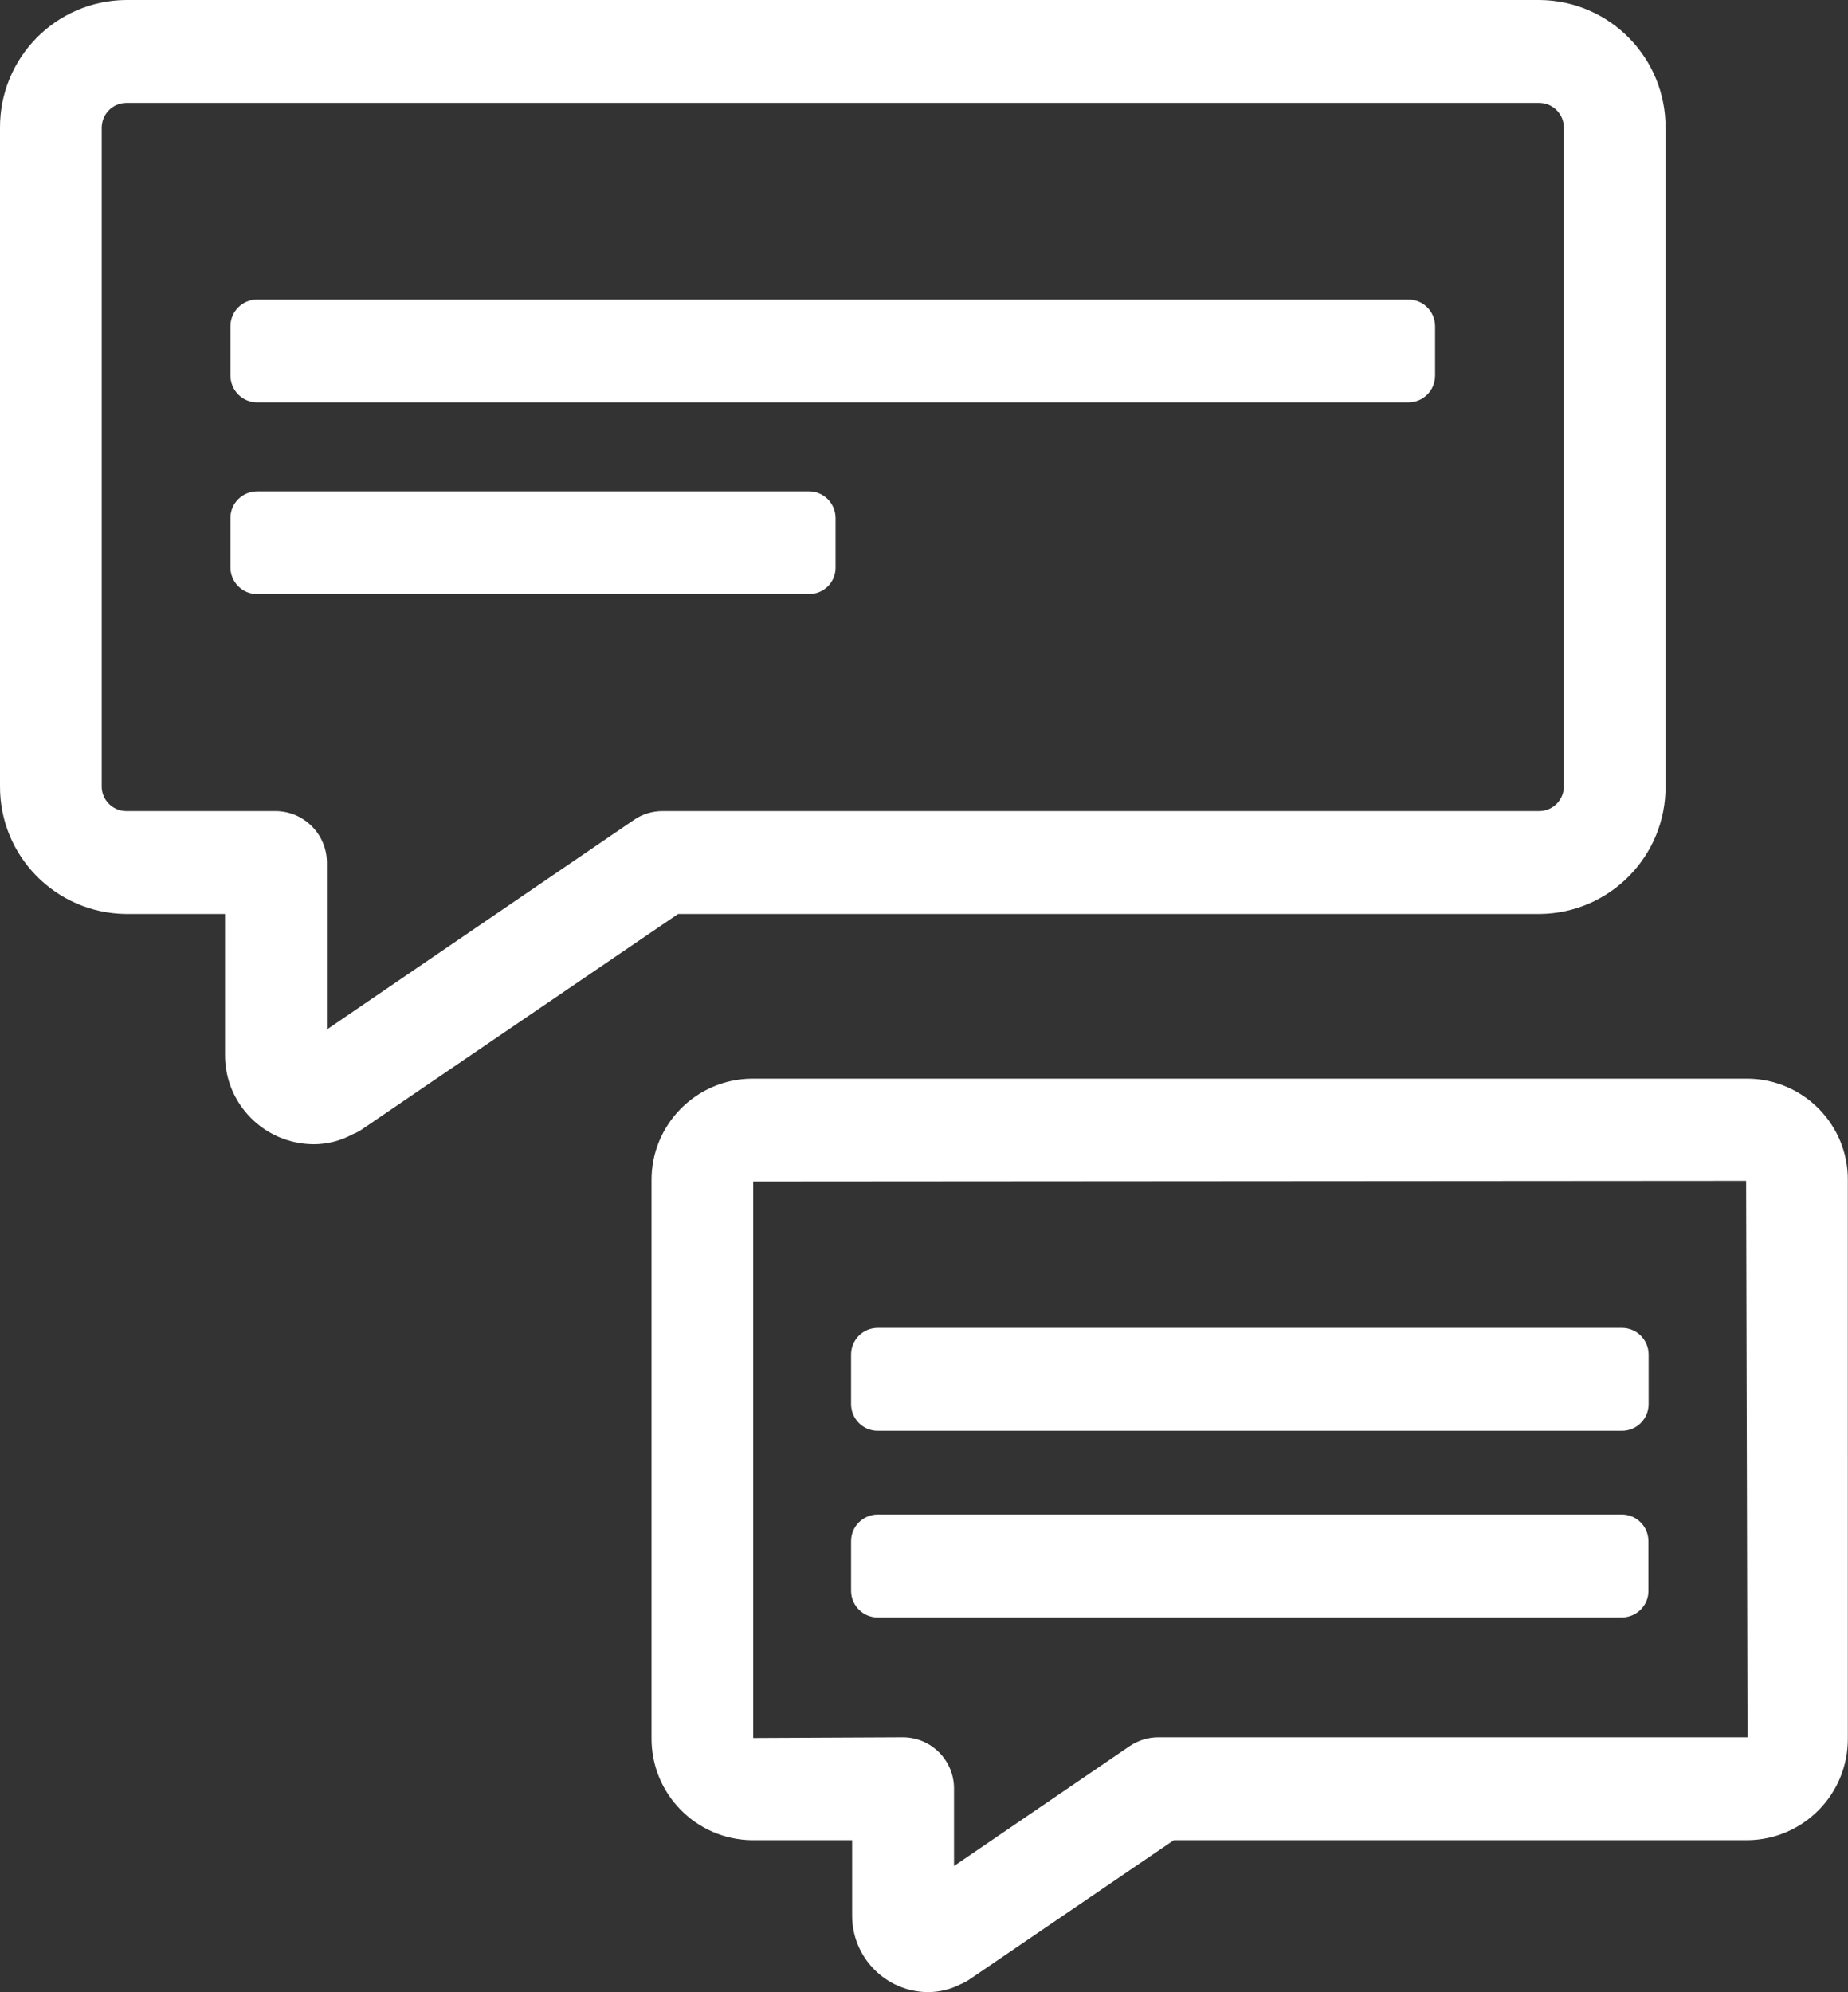
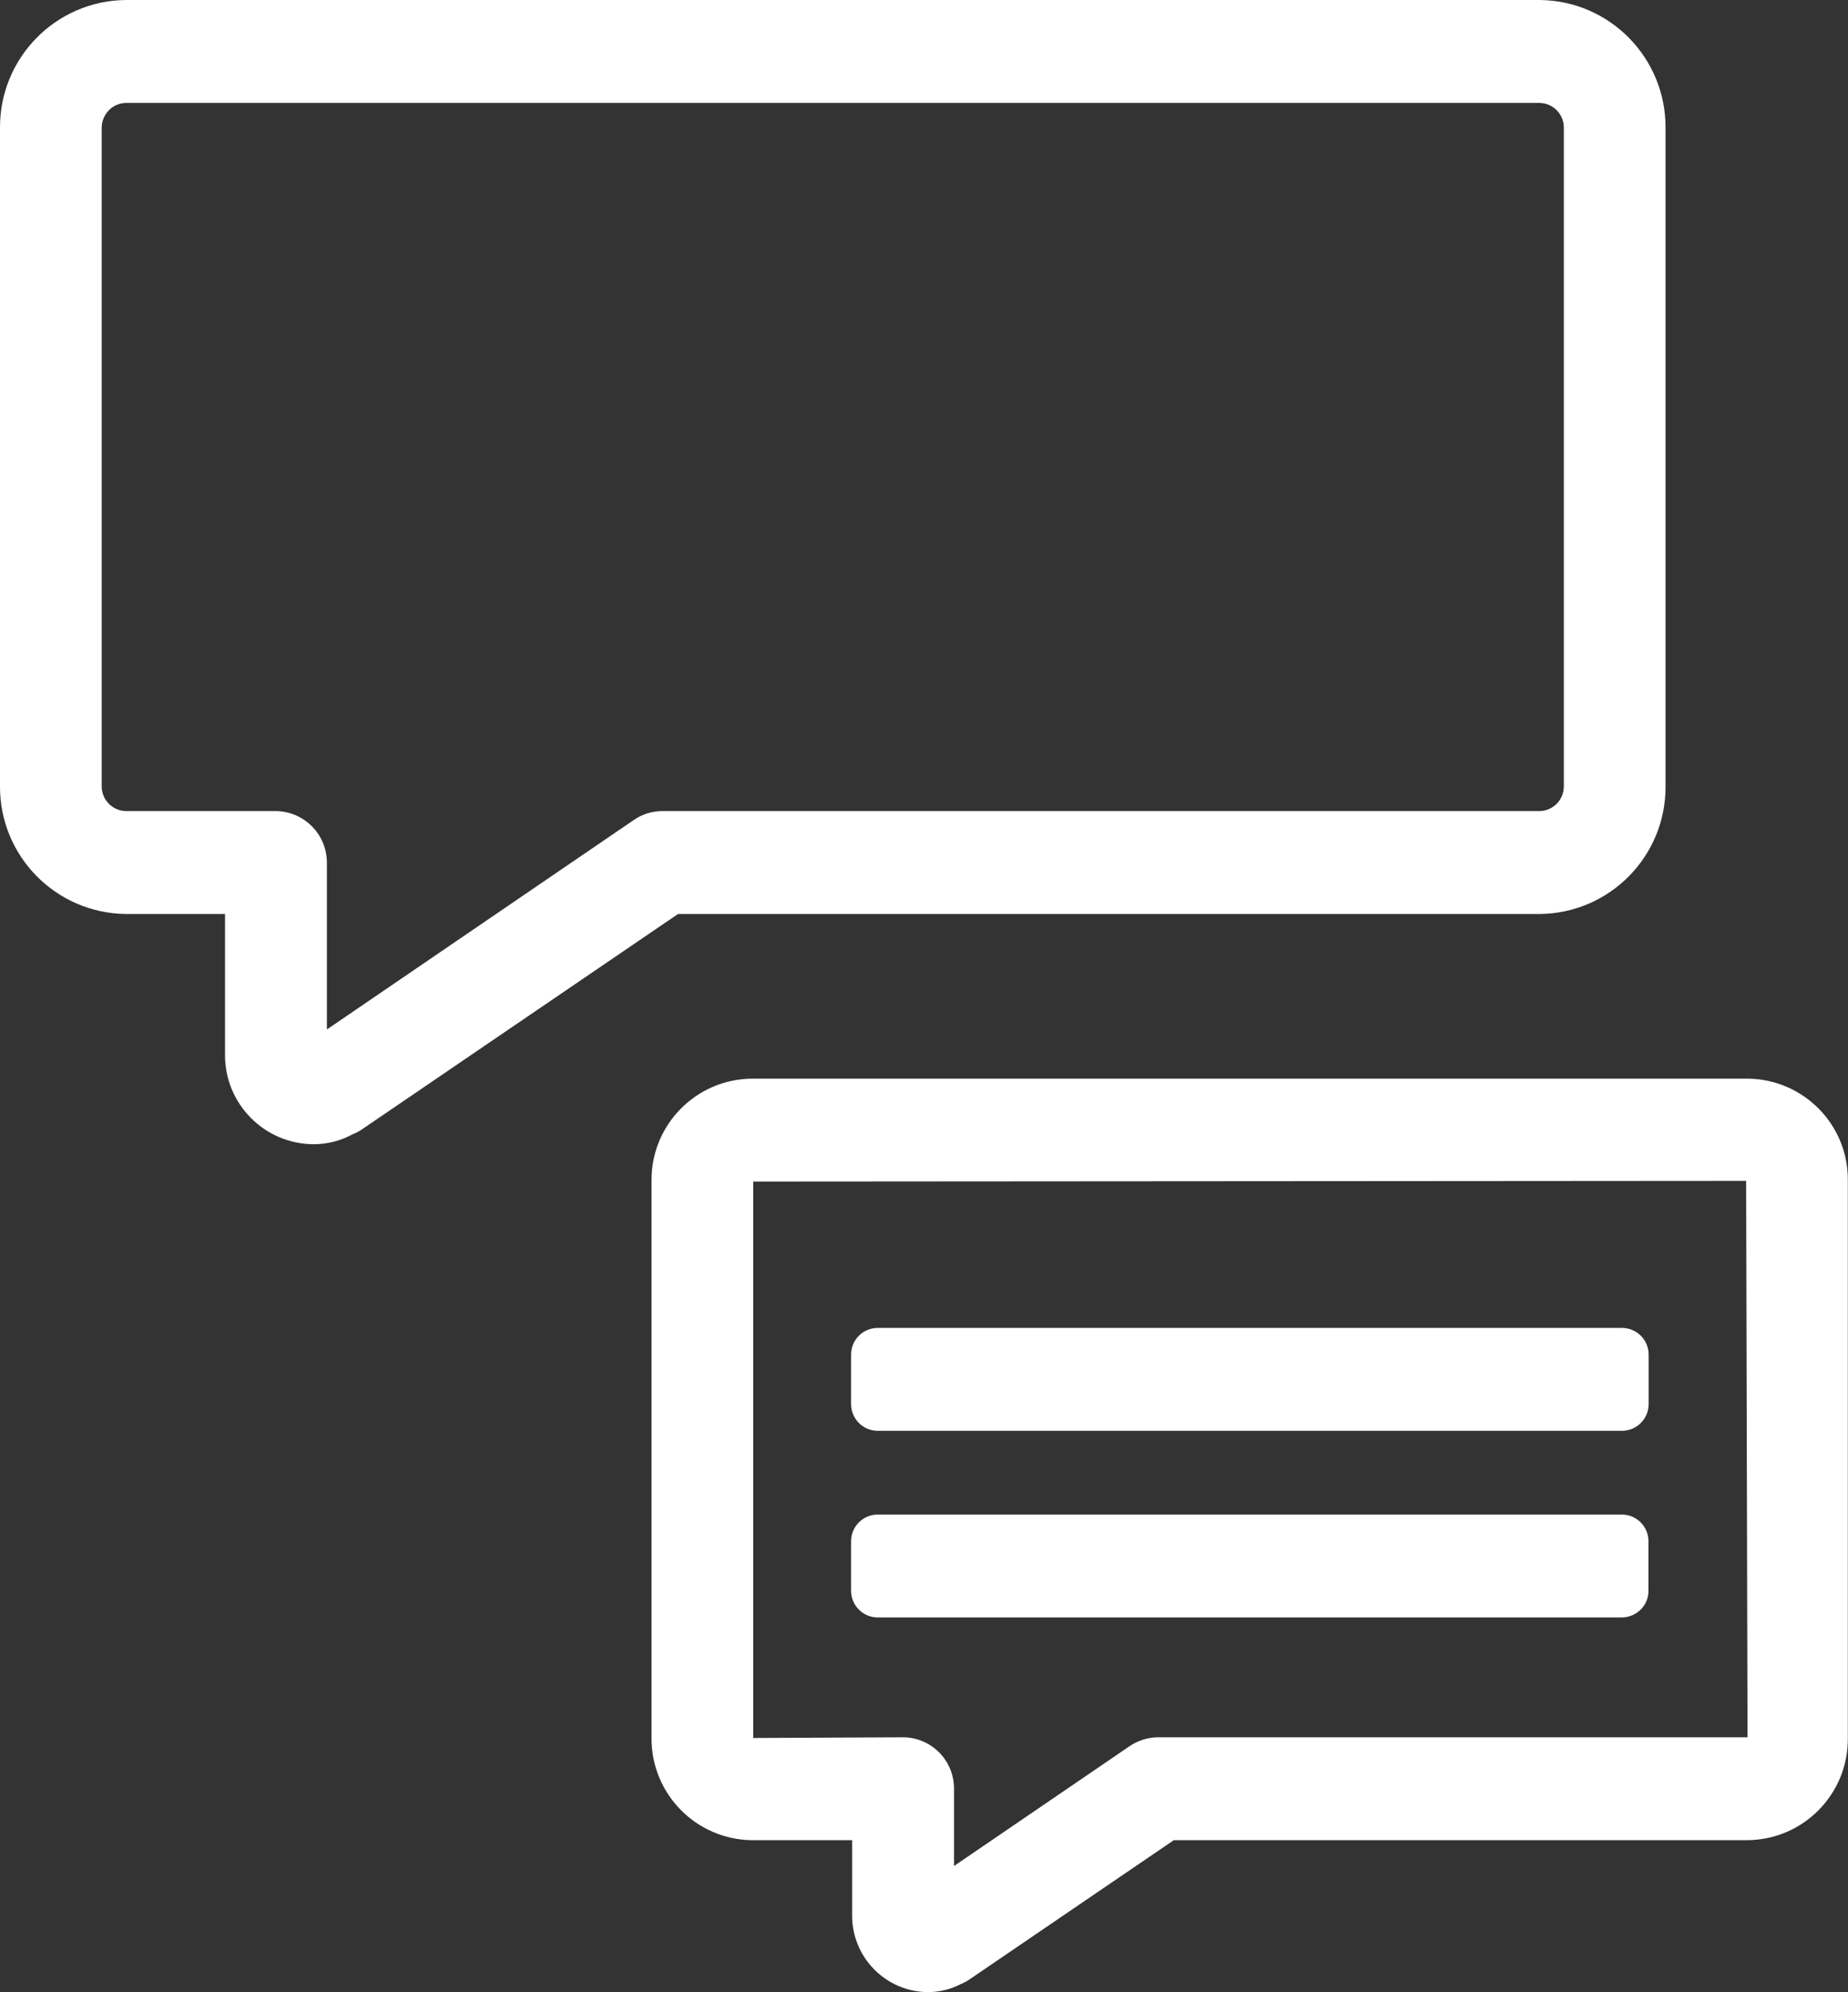
<svg xmlns="http://www.w3.org/2000/svg" version="1.1" id="Ebene_1" x="0px" y="0px" viewBox="0 0 105.94 114.21" style="enable-background:new 0 0 105.94 114.21;" xml:space="preserve">
  <rect x="0" y="0" width="105.94" height="114.21" fill="#333333" stroke="none" />
  <style type="text/css">
	.st0{fill:#FFFFFF;}
</style>
  <g id="Gruppe_2" transform="translate(0 0)">
    <g>
      <g id="Gruppe_1" transform="translate(0 0)">
-         <path id="Pfad_162" class="st0" d="M47.9,32.55V29.7c0-0.84-0.68-1.53-1.52-1.53c0,0,0,0,0,0H14.74c-0.84,0-1.53,0.68-1.53,1.52     c0,0,0,0,0,0v2.84c0,0.84,0.68,1.53,1.52,1.53c0,0,0,0,0,0h31.63C47.22,34.07,47.9,33.39,47.9,32.55L47.9,32.55" />
        <path id="Pfad_163" class="st0" d="M100.19,61.84H43.1c-3.2,0.03-5.78,2.65-5.75,5.86v31.94c-0.02,3.2,2.55,5.82,5.75,5.86h5.75     v4.31c-0.01,2.41,1.93,4.38,4.34,4.4c0.66,0,1.31-0.16,1.89-0.46c0.19-0.08,0.36-0.17,0.53-0.29l11.68-7.96h32.89     c3.21-0.03,5.78-2.65,5.75-5.86V67.69C105.97,64.49,103.39,61.87,100.19,61.84 M51.77,99.6l-8.59,0.04v-31.9l56.92-0.04     l0.08,31.9H66.4c-0.58,0-1.15,0.18-1.63,0.5l-10.08,6.88v-4.43C54.7,100.93,53.39,99.61,51.77,99.6" />
-         <path id="Pfad_164" class="st0" d="M14.74,23.07h66c0.84,0,1.53-0.68,1.53-1.53v0V18.7c0-0.84-0.68-1.53-1.53-1.53l0,0h-66     c-0.84,0-1.53,0.68-1.53,1.53v0v2.84C13.22,22.39,13.9,23.07,14.74,23.07L14.74,23.07" />
        <path id="Pfad_165" class="st0" d="M88.27,52.4c4.02-0.04,7.25-3.33,7.21-7.35V7.35c0.03-4.02-3.19-7.31-7.21-7.35H7.21     C3.19,0.04-0.03,3.33,0,7.35v37.7c-0.03,4.02,3.19,7.3,7.21,7.35h5.69v8.06c-0.02,2.82,2.25,5.12,5.07,5.14     c0.78,0,1.55-0.19,2.24-0.57c0.21-0.08,0.4-0.18,0.58-0.31L38.87,52.4H88.27z M15.82,46.5H7.21c-0.78-0.02-1.4-0.67-1.38-1.45     V7.35C5.82,6.57,6.43,5.92,7.21,5.9h81.06c0.78,0.02,1.4,0.67,1.38,1.45v37.7c0.02,0.78-0.6,1.43-1.38,1.45H37.98     c-0.58,0-1.15,0.17-1.63,0.5L18.74,59.02v-9.56C18.74,47.84,17.44,46.52,15.82,46.5" />
        <path id="Pfad_166" class="st0" d="M94.5,91.2v-2.84c0-0.84-0.68-1.53-1.53-1.53l0,0H50.32c-0.84,0-1.53,0.68-1.53,1.53l0,0v2.84     c0,0.84,0.68,1.53,1.53,1.53l0,0h42.66C93.82,92.72,94.51,92.04,94.5,91.2L94.5,91.2" />
        <path id="Pfad_167" class="st0" d="M50.32,82.03h42.66c0.84,0,1.53-0.68,1.53-1.53l0,0v-2.84c0-0.84-0.68-1.53-1.53-1.53     c0,0,0,0,0,0H50.32c-0.84,0-1.53,0.68-1.53,1.53c0,0,0,0,0,0v2.84C48.79,81.34,49.47,82.03,50.32,82.03L50.32,82.03" />
      </g>
    </g>
  </g>
</svg>